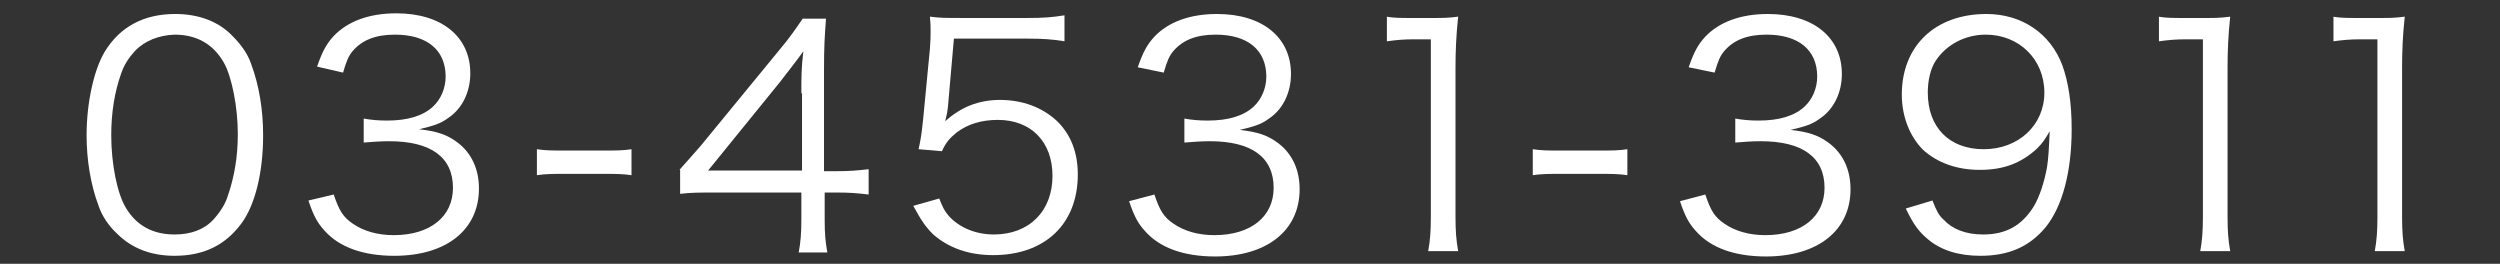
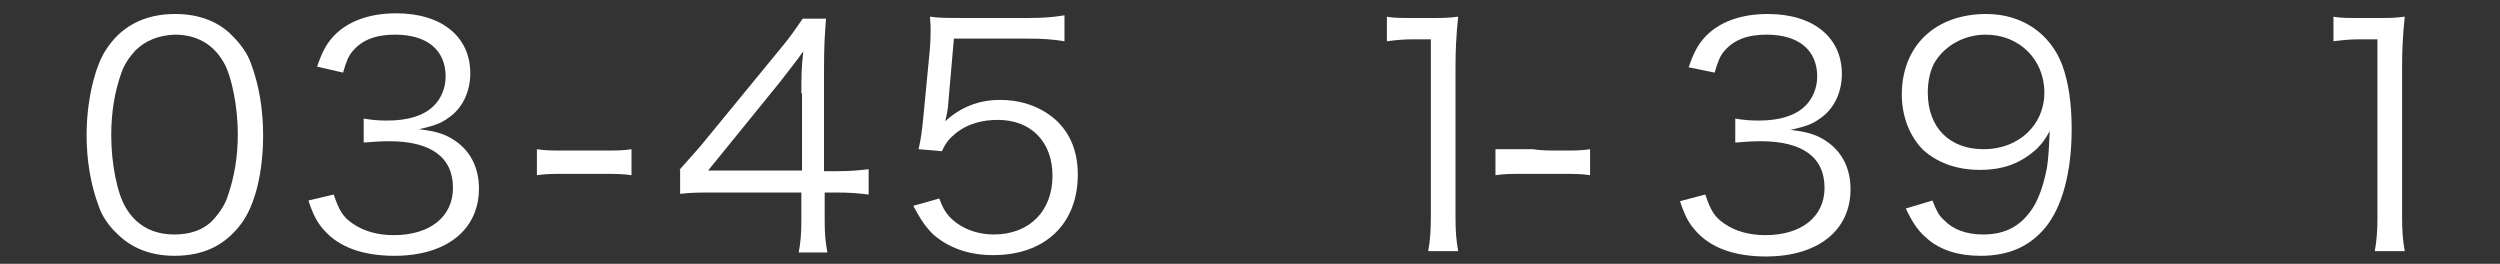
<svg xmlns="http://www.w3.org/2000/svg" version="1.1" id="_x30_3-4531-3911" x="0px" y="0px" viewBox="0 0 375.3 39.6" style="enable-background:new 0 0 375.3 39.6;" xml:space="preserve">
  <rect x="0" y="0" width="375.3" height="39.6" fill="#333333" stroke="none" />
  <style type="text/css">
	.st0{fill:#FFFFFF;}
</style>
  <g>
    <path class="st0" d="M17.6,35.1c-1.3-1.2-2.3-2.7-2.8-4.2c-1.2-3.2-1.8-6.9-1.8-10.6c0-4.9,1.1-9.8,2.7-12.5   C18,4,21.6,2.1,26.3,2.1c3.5,0,6.5,1.1,8.6,3.3c1.3,1.3,2.3,2.7,2.8,4.2c1.2,3.2,1.8,6.9,1.8,10.7c0,5.6-1.2,10.5-3.3,13.3   c-2.4,3.2-5.6,4.8-10,4.8C22.7,38.4,19.8,37.3,17.6,35.1z M20.3,7.6c-1,1.1-1.7,2.2-2.1,3.4c-1,2.8-1.5,5.9-1.5,9.3   c0,4.3,0.9,8.8,2.2,10.9c1.6,2.7,4.1,4,7.3,4c2.4,0,4.4-0.7,5.8-2.2c1-1.1,1.8-2.3,2.2-3.6c1-2.9,1.5-5.9,1.5-9.3   c0-4-0.9-8.6-2.1-10.7c-1.6-2.8-4.1-4.2-7.4-4.2C23.8,5.3,21.8,6.1,20.3,7.6z" />
    <path class="st0" d="M50.1,29.2c0.8,2.4,1.4,3.4,2.9,4.4c1.6,1.1,3.7,1.7,6.1,1.7c5.5,0,8.9-2.8,8.9-7.1c0-4.6-3.3-7-9.6-7   c-1.3,0-2.5,0.1-3.8,0.2v-3.6c1.1,0.2,2.2,0.3,3.5,0.3c3.1,0,5.4-0.7,6.9-2.1c1.2-1.1,1.9-2.8,1.9-4.5c0-4-2.8-6.3-7.6-6.3   c-2.9,0-4.9,0.8-6.3,2.4c-0.7,0.8-1,1.6-1.5,3.3L47.6,10c0.8-2.3,1.4-3.4,2.5-4.6C52.2,3.2,55.4,2,59.5,2c6.8,0,11.1,3.5,11.1,9   c0,2.8-1.2,5.3-3.3,6.7c-1.2,0.9-2.3,1.2-4.4,1.7c2.7,0.3,4.2,0.8,5.8,2c2.1,1.6,3.2,4,3.2,6.9c0,6.2-4.9,10.1-12.7,10.1   c-4.7,0-8.3-1.3-10.5-3.8c-1-1.1-1.6-2.1-2.4-4.5L50.1,29.2z" />
    <path class="st0" d="M80.6,22.4c1.3,0.2,2.3,0.2,4.3,0.2h5.6c2,0,3,0,4.3-0.2v3.9c-1.3-0.2-2.4-0.2-4.3-0.2h-5.6   c-1.9,0-3,0-4.3,0.2V22.4z" />
    <path class="st0" d="M102,25.5c1-1.1,2.1-2.4,3.1-3.5L117,7.5c1.6-1.9,2.4-3.1,3.5-4.7h3.5c-0.2,2.7-0.3,4.1-0.3,7.8v15.1h1.8   c2,0,3.2-0.1,4.9-0.3v3.8c-1.7-0.2-2.9-0.3-4.9-0.3h-1.7v4c0,2.2,0.1,3.3,0.4,5h-4.3c0.3-1.6,0.4-2.9,0.4-5v-4h-12.6   c-2.6,0-4,0-5.6,0.2V25.5z M120.3,14c0-2.4,0-3.9,0.3-6.3c-1,1.4-2.2,2.9-3.5,4.6l-10.8,13.3h14.1V14z" />
    <path class="st0" d="M142.3,16.1c-0.1,0.8-0.1,0.8-0.4,2.1c2.3-2.1,5-3.2,8.2-3.2c3.4,0,6.3,1.1,8.5,3.1c2.1,2,3.2,4.7,3.2,8.1   c0,7.4-4.9,12.1-12.7,12.1c-3.7,0-6.7-1.1-9-3.1c-1.2-1.2-1.8-2.1-3-4.3l3.9-1.1c0.5,1.3,0.8,1.9,1.5,2.7c1.6,1.7,4,2.7,6.7,2.7   c5.3,0,8.8-3.5,8.8-8.8c0-5.1-3.2-8.4-8.2-8.4c-2.4,0-4.5,0.6-6.2,1.9c-1.1,0.9-1.6,1.5-2.2,2.8l-3.5-0.3c0.4-1.8,0.5-2.8,0.7-4.7   l1-10.4c0.1-1.3,0.1-1.9,0.1-2.8c0-0.6,0-0.8-0.1-2c1.5,0.2,2.2,0.2,5,0.2h9.7c2.5,0,3.6-0.1,5.5-0.4v3.9c-1.8-0.3-3.3-0.4-5.5-0.4   h-11.1L142.3,16.1z" />
-     <path class="st0" d="M173.3,29.2c0.8,2.4,1.4,3.4,2.9,4.4c1.6,1.1,3.7,1.7,6.1,1.7c5.5,0,8.9-2.8,8.9-7.1c0-4.6-3.3-7-9.6-7   c-1.3,0-2.5,0.1-3.8,0.2v-3.6c1.1,0.2,2.2,0.3,3.5,0.3c3.1,0,5.4-0.7,6.9-2.1c1.2-1.1,1.9-2.8,1.9-4.5c0-4-2.8-6.3-7.6-6.3   c-2.9,0-4.9,0.8-6.3,2.4c-0.7,0.8-1,1.6-1.5,3.3l-3.9-0.8c0.8-2.3,1.4-3.4,2.5-4.6c2.1-2.2,5.3-3.4,9.4-3.4c6.8,0,11.1,3.5,11.1,9   c0,2.8-1.2,5.3-3.3,6.7c-1.2,0.9-2.3,1.2-4.4,1.7c2.7,0.3,4.2,0.8,5.8,2c2.1,1.6,3.2,4,3.2,6.9c0,6.2-4.9,10.1-12.7,10.1   c-4.7,0-8.3-1.3-10.5-3.8c-1-1.1-1.6-2.1-2.4-4.5L173.3,29.2z" />
    <path class="st0" d="M208.1,2.5c1.2,0.2,2.1,0.2,3.9,0.2h3c1.6,0,2.4,0,3.9-0.2c-0.3,2.8-0.4,5.2-0.4,7.6v22.4   c0,2.2,0.1,3.5,0.4,5.2h-4.5c0.3-1.6,0.4-3.1,0.4-5.2V5.9h-2.5c-1.5,0-2.7,0.1-4.1,0.3V2.5z" />
-     <path class="st0" d="M230.1,22.4c1.3,0.2,2.3,0.2,4.3,0.2h5.6c2,0,3,0,4.3-0.2v3.9c-1.3-0.2-2.4-0.2-4.3-0.2h-5.6   c-1.9,0-3,0-4.3,0.2V22.4z" />
+     <path class="st0" d="M230.1,22.4c1.3,0.2,2.3,0.2,4.3,0.2c2,0,3,0,4.3-0.2v3.9c-1.3-0.2-2.4-0.2-4.3-0.2h-5.6   c-1.9,0-3,0-4.3,0.2V22.4z" />
    <path class="st0" d="M256,29.2c0.8,2.4,1.4,3.4,2.9,4.4c1.6,1.1,3.7,1.7,6.1,1.7c5.5,0,8.9-2.8,8.9-7.1c0-4.6-3.3-7-9.6-7   c-1.3,0-2.5,0.1-3.8,0.2v-3.6c1.1,0.2,2.2,0.3,3.5,0.3c3.1,0,5.4-0.7,6.9-2.1c1.2-1.1,1.9-2.8,1.9-4.5c0-4-2.8-6.3-7.6-6.3   c-2.9,0-4.9,0.8-6.3,2.4c-0.7,0.8-1,1.6-1.5,3.3l-3.9-0.8c0.8-2.3,1.4-3.4,2.5-4.6c2.1-2.2,5.3-3.4,9.4-3.4c6.8,0,11.1,3.5,11.1,9   c0,2.8-1.2,5.3-3.3,6.7c-1.2,0.9-2.3,1.2-4.4,1.7c2.7,0.3,4.2,0.8,5.8,2c2.1,1.6,3.2,4,3.2,6.9c0,6.2-4.9,10.1-12.7,10.1   c-4.7,0-8.3-1.3-10.5-3.8c-1-1.1-1.6-2.1-2.4-4.5L256,29.2z" />
    <path class="st0" d="M290.1,30.1c0.6,1.5,0.9,2.2,1.7,2.9c1.3,1.4,3.3,2.2,5.9,2.2c3.4,0,5.8-1.3,7.6-4.2c0.9-1.5,1.6-3.7,2-5.9   c0.2-1.2,0.3-3,0.4-5.4c-0.7,1.2-1,1.7-1.9,2.6c-2.4,2.2-5,3.2-8.6,3.2c-3.5,0-6.4-1.1-8.5-3c-2-2-3.2-5-3.2-8.3   c0-7.3,5-12.1,12.7-12.1c5.3,0,9.6,2.9,11.4,7.7c0.9,2.5,1.4,5.6,1.4,9.6c0,6.4-1.4,11.6-3.9,14.7c-2.4,2.9-5.5,4.3-9.8,4.3   c-3.2,0-5.9-0.8-7.9-2.5c-1.3-1.1-2.1-2.1-3.3-4.6L290.1,30.1z M306.9,13.9c0-5-3.8-8.7-8.8-8.7c-3.1,0-5.9,1.5-7.5,3.9   c-0.8,1.2-1.2,3-1.2,4.8c0,5.2,3.2,8.5,8.4,8.5C303,22.4,306.9,18.8,306.9,13.9z" />
-     <path class="st0" d="M324,2.5c1.2,0.2,2.1,0.2,3.9,0.2h3c1.6,0,2.4,0,3.9-0.2c-0.3,2.8-0.4,5.2-0.4,7.6v22.4c0,2.2,0.1,3.5,0.4,5.2   h-4.5c0.3-1.6,0.4-3.1,0.4-5.2V5.9h-2.5c-1.5,0-2.7,0.1-4.1,0.3V2.5z" />
    <path class="st0" d="M350.2,2.5c1.2,0.2,2.1,0.2,3.9,0.2h3c1.6,0,2.4,0,3.9-0.2c-0.3,2.8-0.4,5.2-0.4,7.6v22.4   c0,2.2,0.1,3.5,0.4,5.2h-4.5c0.3-1.6,0.4-3.1,0.4-5.2V5.9h-2.5c-1.5,0-2.7,0.1-4.1,0.3V2.5z" />
  </g>
</svg>